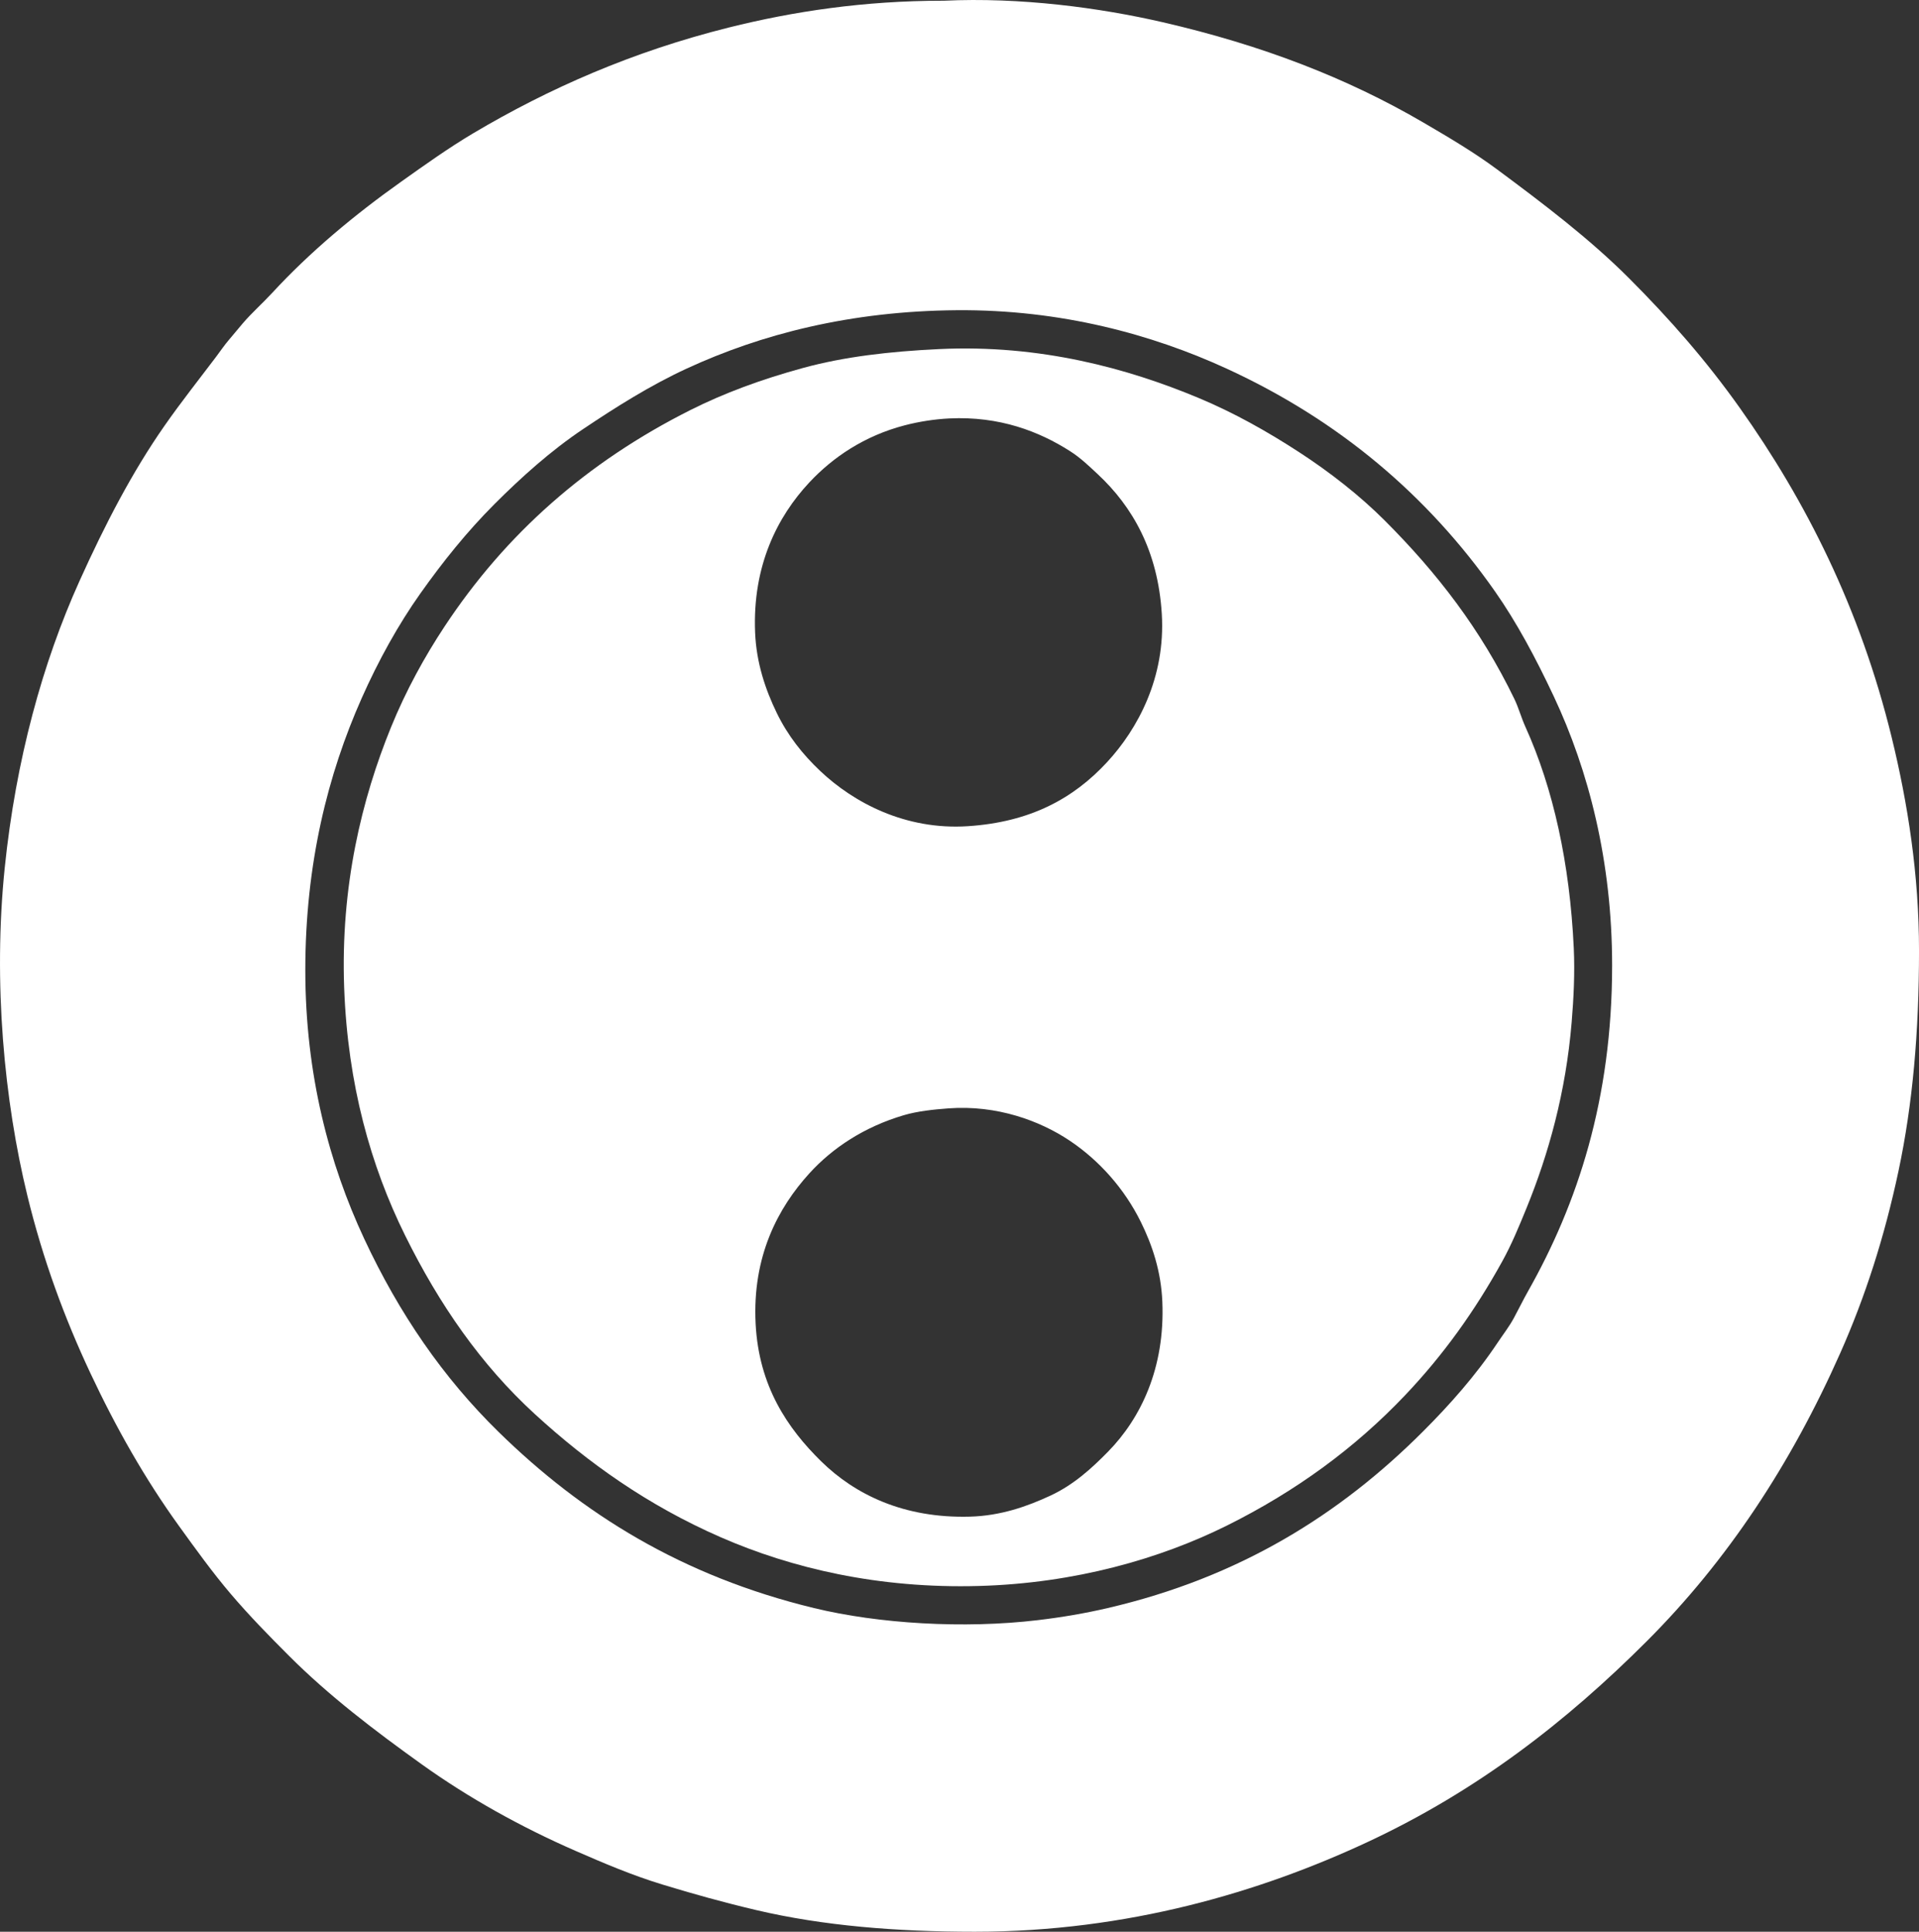
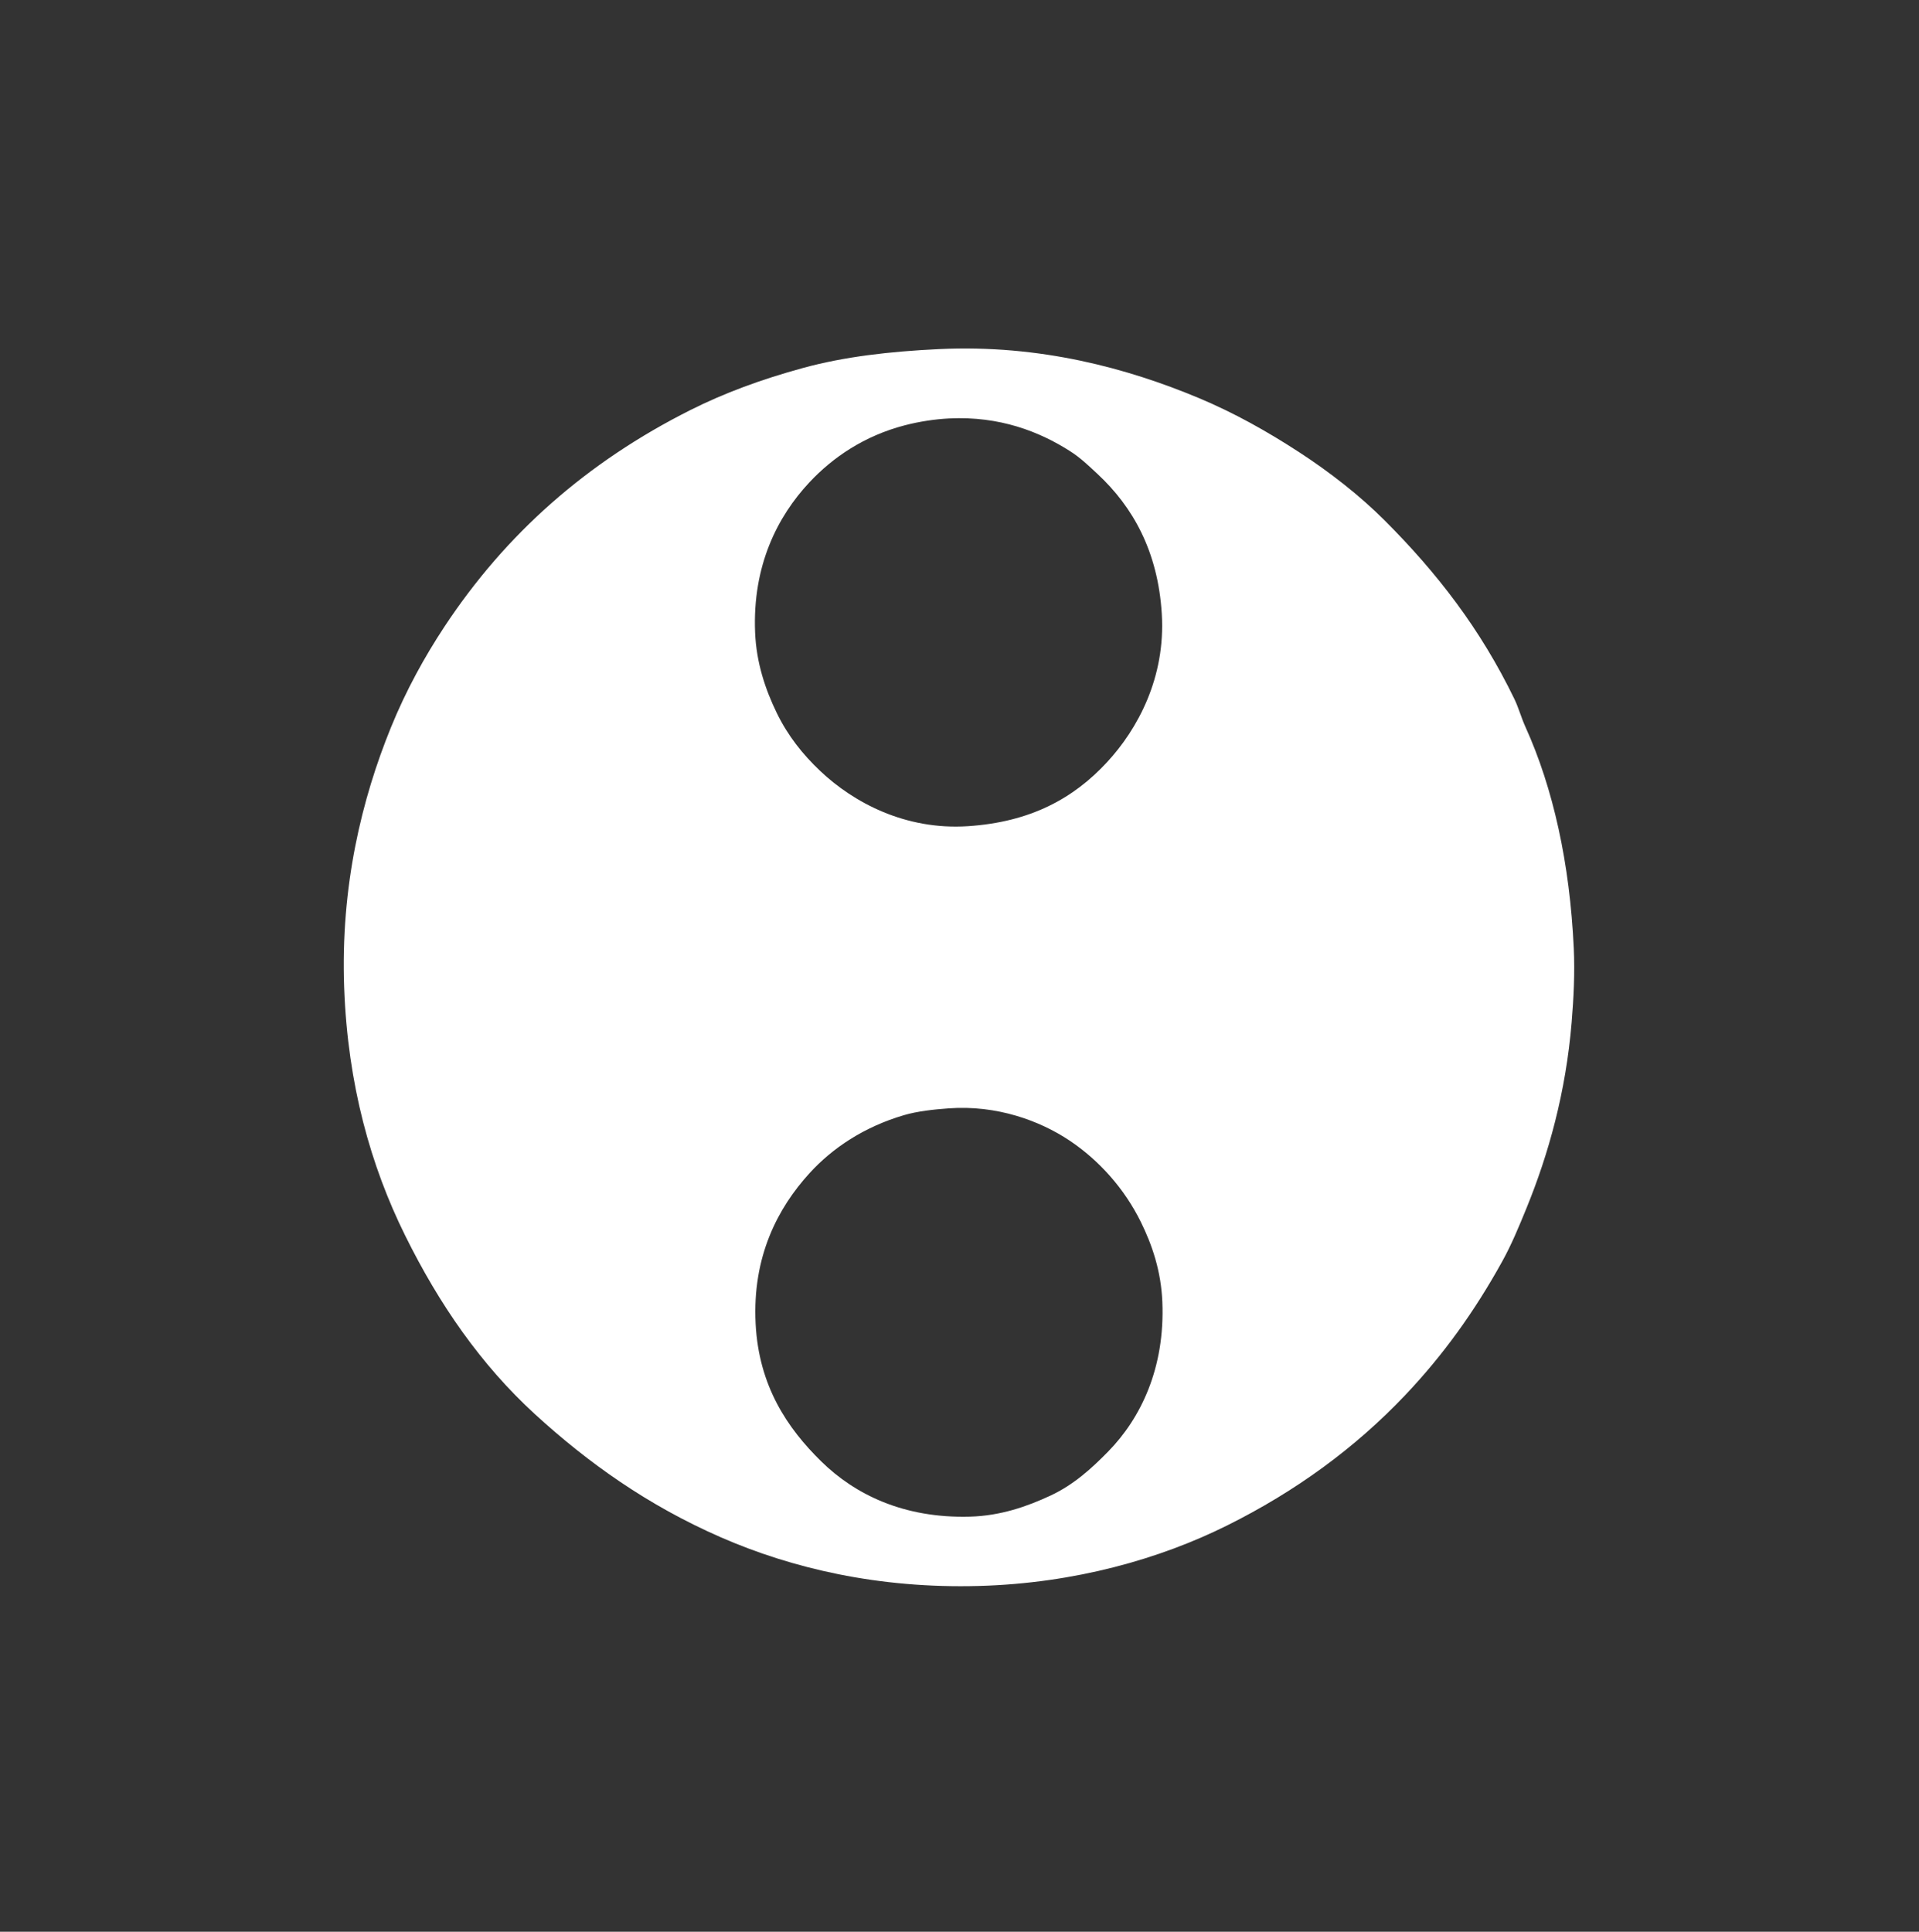
<svg xmlns="http://www.w3.org/2000/svg" version="1.1" x="0px" y="0px" viewBox="0 0 185.095 186.328" style="enable-background:new 0 0 185.095 186.328;" xml:space="preserve">
  <rect x="0" y="0" width="185.095" height="186.328" fill="#333333" stroke="none" />
  <g id="milgrom" fill="#FFFFFF">
-     <path d="M91.028,0.07c7.392-0.352,15.066,0.677,21.135,2.078 c9.576,2.21,17.78,5.378,25.139,9.68c2.46,1.438,4.861,2.854,7.096,4.511c4.476,3.319,8.922,6.691,12.721,10.491 c3.945,3.945,7.471,7.978,10.694,12.519c6.335,8.924,11.602,19.304,14.648,31.778c1.543,6.317,2.636,13.205,2.636,20.577 c-0.001,7.838-0.609,14.785-1.977,21.236c-1.35,6.364-3.205,12.136-5.626,17.587c-4.764,10.727-10.881,20.003-18.651,27.774 c-7.714,7.715-16.34,14.445-27.014,19.411c-10.21,4.751-23.024,8.616-37.81,8.616c-7.575,0.001-14.65-0.579-21.033-2.078 c-3.189-0.749-6.186-1.586-9.123-2.484c-2.902-0.886-5.677-2.069-8.362-3.243c-5.306-2.319-10.329-5.124-14.85-8.363 c-4.565-3.271-8.932-6.6-12.772-10.441c-1.962-1.962-3.858-3.902-5.626-5.98c-1.769-2.079-3.386-4.328-5.018-6.589 c-3.238-4.488-6.038-9.421-8.515-14.698c-2.499-5.323-4.575-10.942-6.082-17.131c-2.223-9.126-3.322-20.518-2.18-31.626 C1.53,73.274,4.122,63.904,7.654,56.073c2.482-5.504,5.111-10.563,8.211-15.002c1.609-2.306,3.313-4.447,4.967-6.639 c0.438-0.581,0.807-1.137,1.267-1.672c0.445-0.518,0.869-1.048,1.318-1.571c0.879-1.026,1.886-1.908,2.838-2.939 c3.651-3.956,7.907-7.508,12.468-10.745c2.27-1.611,4.533-3.232,6.943-4.663c7.261-4.307,15.335-7.865,24.632-10.188 C76.515,1.101,83.339,0.07,90.926,0.07C90.96,0.07,90.993,0.071,91.028,0.07z M66.243,35.547c-3.553,1.641-6.851,3.73-9.984,5.829 c-3.142,2.104-5.998,4.68-8.565,7.248c-2.656,2.657-5.013,5.606-7.146,8.616c-2.116,2.986-4.043,6.454-5.676,10.137 c-3.224,7.269-5.424,15.885-5.423,26.203c0,10.093,2.323,18.712,5.676,25.898c3.373,7.228,7.608,13.397,12.976,18.651 c8.023,7.856,17.625,13.878,30.409,16.979c6.231,1.511,14.455,2.014,21.591,1.166c2.364-0.281,4.582-0.664,6.74-1.166 c12.772-2.968,22.435-9.054,30.41-17.03c2.581-2.581,5.088-5.402,7.197-8.565c0.516-0.773,1.118-1.545,1.571-2.382 c0.458-0.846,0.882-1.724,1.368-2.585c4.756-8.42,8.108-18.49,8.109-31.423c0.001-10.043-2.27-18.811-5.626-25.949 c-1.749-3.721-3.582-7.15-5.677-10.137c-6.472-9.233-15.036-16.506-25.898-21.49c-7.133-3.272-15.928-5.703-26-5.625 C82.009,30.001,73.408,32.239,66.243,35.547z" fill="#FFFFFF" />
    <path d="M90.571,33.672c9.784-0.466,18.237,1.875,25.037,4.713 c3.457,1.443,6.666,3.26,9.681,5.22c3.006,1.955,5.868,4.196,8.261,6.589c5.069,5.068,9.248,10.476,12.52,17.232 c0.402,0.832,0.655,1.782,1.063,2.686c2.686,5.935,4.281,13.169,4.663,21.337c0.113,2.417-0.014,4.866-0.203,7.146 c-0.561,6.775-2.233,12.731-4.358,17.941c-0.732,1.796-1.443,3.513-2.331,5.119c-2.669,4.83-5.688,9.038-9.376,12.924 c-4.826,5.084-10.527,9.259-17.182,12.569c-6.427,3.197-14.643,5.571-23.923,5.829c-9.682,0.269-18.064-1.705-24.936-4.713 c-7.002-3.065-12.744-7.147-17.892-11.86c-5.202-4.763-9.226-10.574-12.518-17.232c-3.31-6.692-5.533-14.54-5.88-23.871 c-0.365-9.851,1.717-18.266,4.511-25.139c1.454-3.575,3.26-6.838,5.17-9.731c5.902-8.937,13.721-15.855,23.72-20.882 c3.262-1.64,6.838-2.957,10.846-4.054C81.434,34.404,85.796,33.9,90.571,33.672z M87.277,41.021 c-3.899,1.013-6.949,3.086-9.224,5.524c-3.054,3.273-5.479,8.002-5.221,14.444c0.119,2.973,1.012,5.552,2.078,7.754 c1.075,2.22,2.519,4.03,4.207,5.626c3.213,3.038,8.201,5.718,14.241,5.322c6.03-0.396,10.19-2.672,13.431-6.184 c2.931-3.175,5.647-8.137,5.271-14.293c-0.371-6.076-2.826-10.35-6.183-13.481c-0.871-0.812-1.667-1.581-2.687-2.23 c-2.958-1.884-6.773-3.373-11.606-3.143C90.149,40.431,88.658,40.662,87.277,41.021z M87.176,107.568 c-3.814,1.126-6.87,3.145-9.123,5.625c-3,3.304-5.505,7.973-5.17,14.496c0.309,6.011,3.066,10.075,6.335,13.279 c3.246,3.182,7.95,5.499,14.344,5.322c2.965-0.083,5.514-0.985,7.755-2.027c2.251-1.047,3.997-2.645,5.574-4.257 c3.125-3.193,5.49-8.035,5.221-14.445c-0.124-2.953-0.978-5.479-2.078-7.704c-1.591-3.218-4.019-5.939-6.893-7.856 c-2.83-1.888-6.979-3.438-11.657-3.092C90.048,107.015,88.483,107.182,87.176,107.568z" fill="#FFFFFF" />
  </g>
  <g id="Layer_1" fill="#FFFFFF"> </g>
</svg>